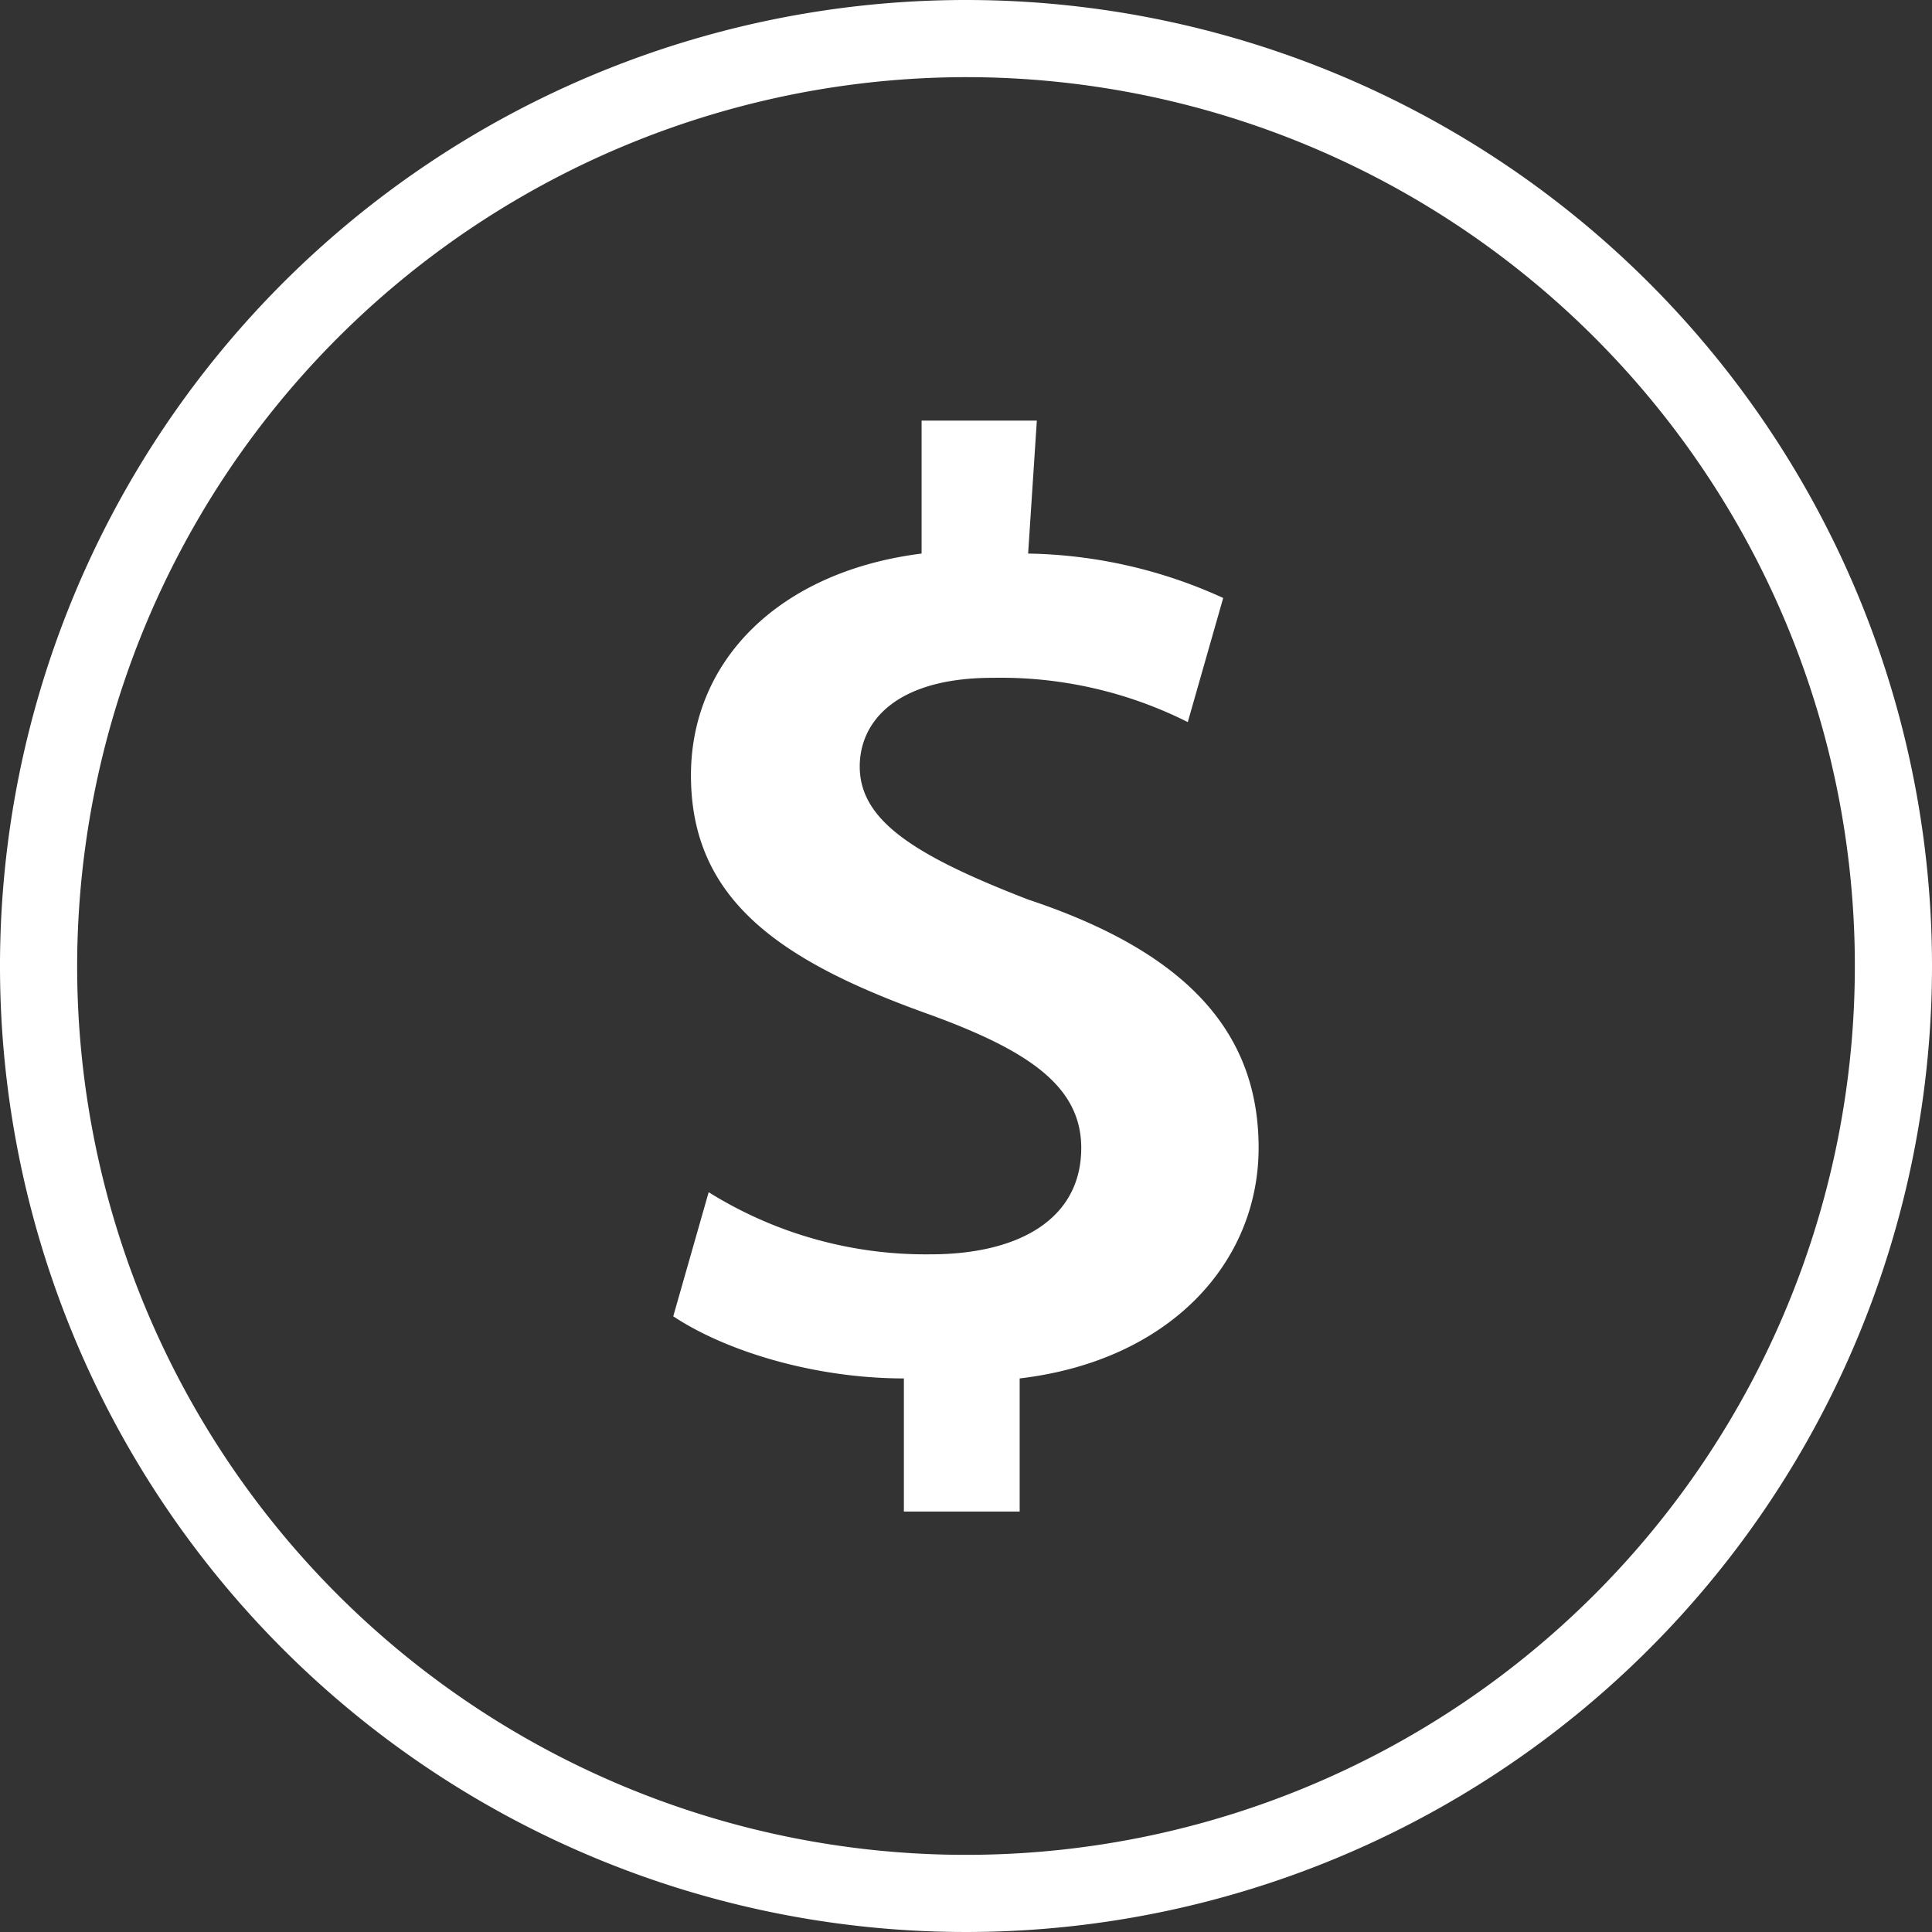
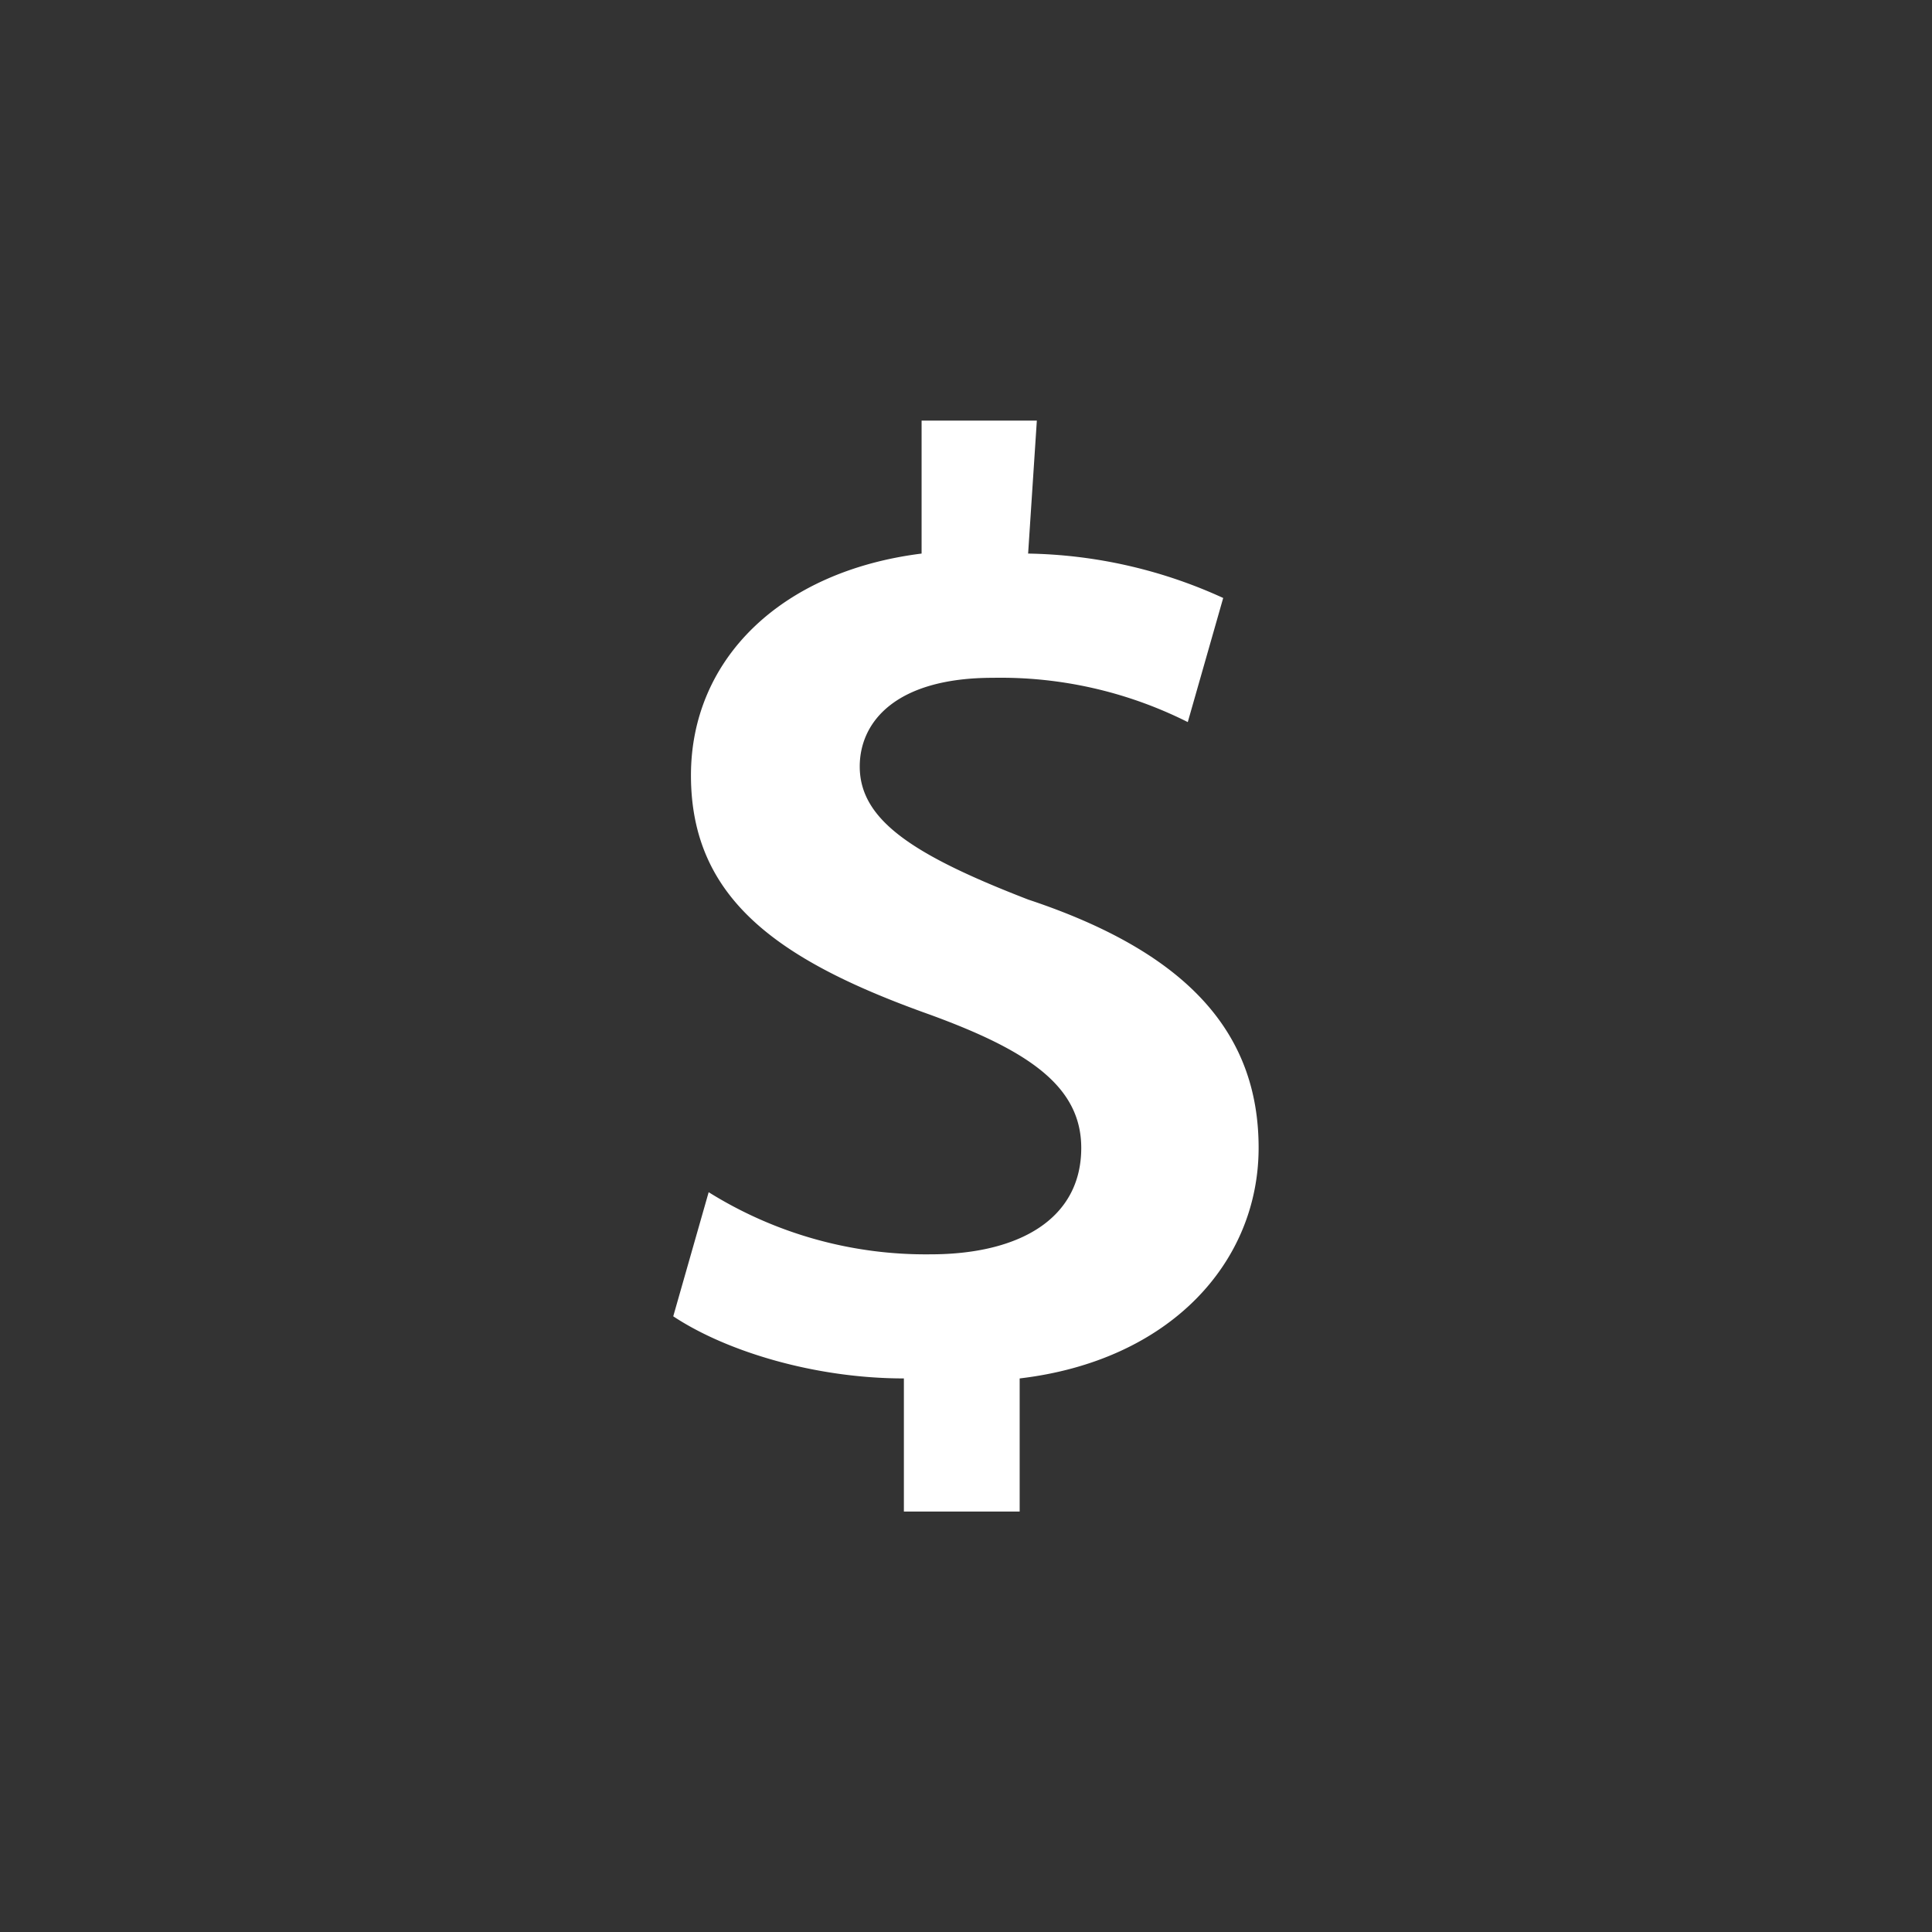
<svg xmlns="http://www.w3.org/2000/svg" id="Layer_1" data-name="Layer 1" viewBox="0 0 144 144">
  <rect x="0" y="0" width="144" height="144" fill="#333333" stroke="none" />
  <defs>
    <style>.cls-1{fill:#fff;}</style>
  </defs>
  <title>fundraising-icon-white</title>
-   <path class="cls-1" d="M72,5.75A66.25,66.25,0,1,1,5.75,72,66.33,66.33,0,0,1,72,5.75M72,0a72,72,0,1,0,72,72A72,72,0,0,0,72,0Z" />
  <path class="cls-1" d="M76.63,41.26a36.27,36.27,0,0,1,14.54,3.31l-2.64,9.25A31.06,31.06,0,0,0,74,50.52c-7.27,0-9.92,3.31-9.92,6.61,0,4,4,6.61,12.56,9.92C88.53,71,93.81,77,93.81,85.55S87.2,101.42,76,102.74v9.92H67.37v-9.92c-6.61,0-13.22-2-17.19-4.63l2.64-9.25a30.55,30.55,0,0,0,16.53,4.63c6.61,0,11.24-2.64,11.24-7.93,0-4.63-4-7.27-11.24-9.92-11.24-4-17.85-8.59-17.85-17.85,0-8.59,6.61-15.2,17.19-16.53V31.35h8.59Z" />
</svg>